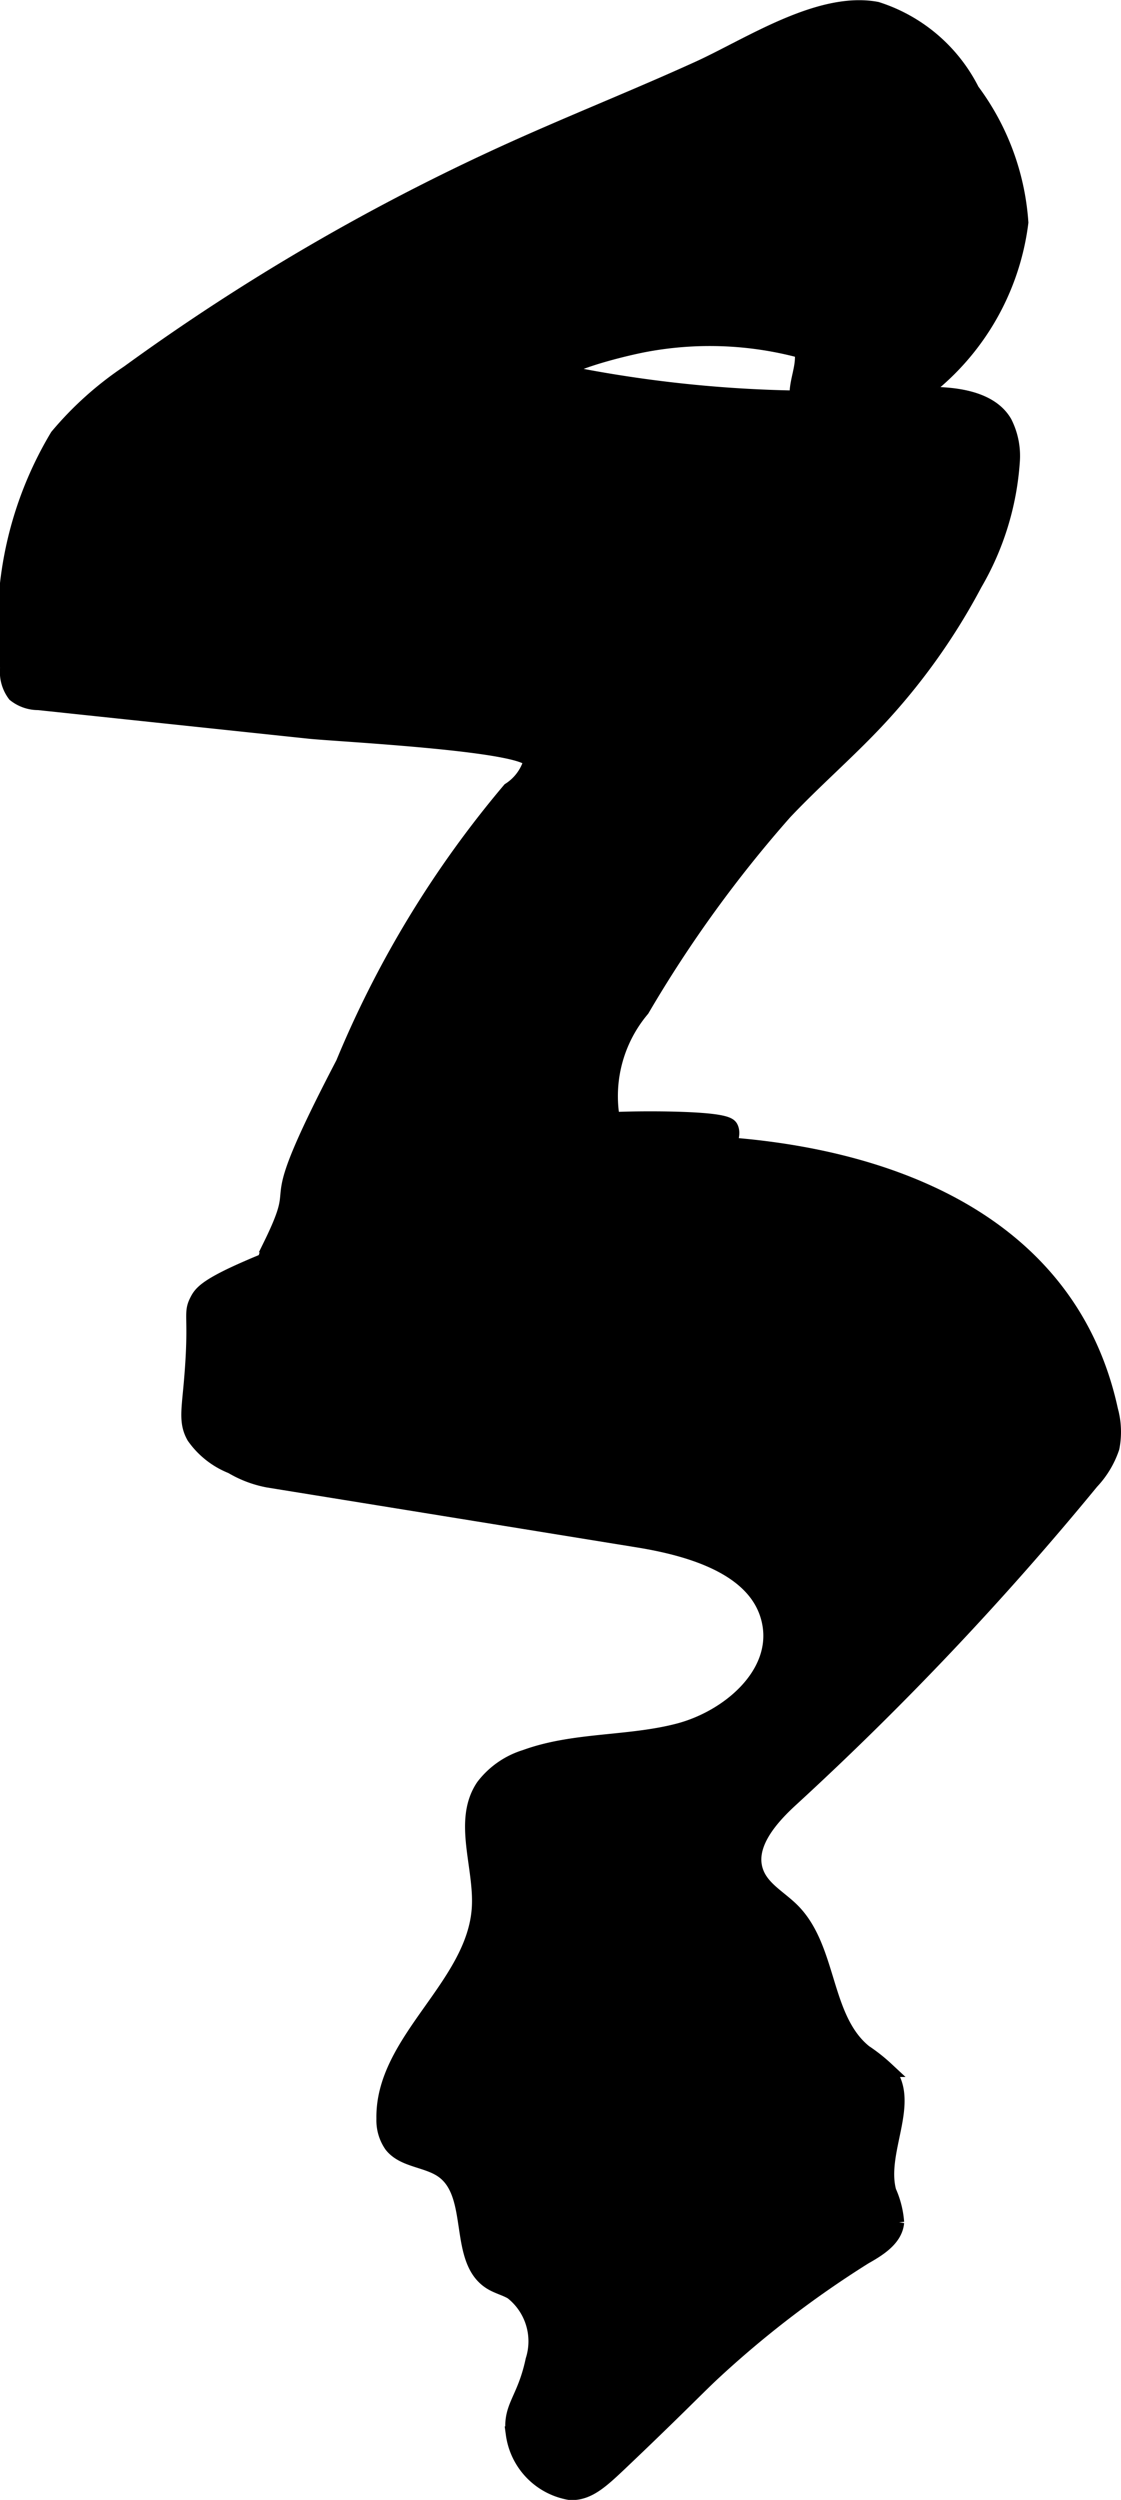
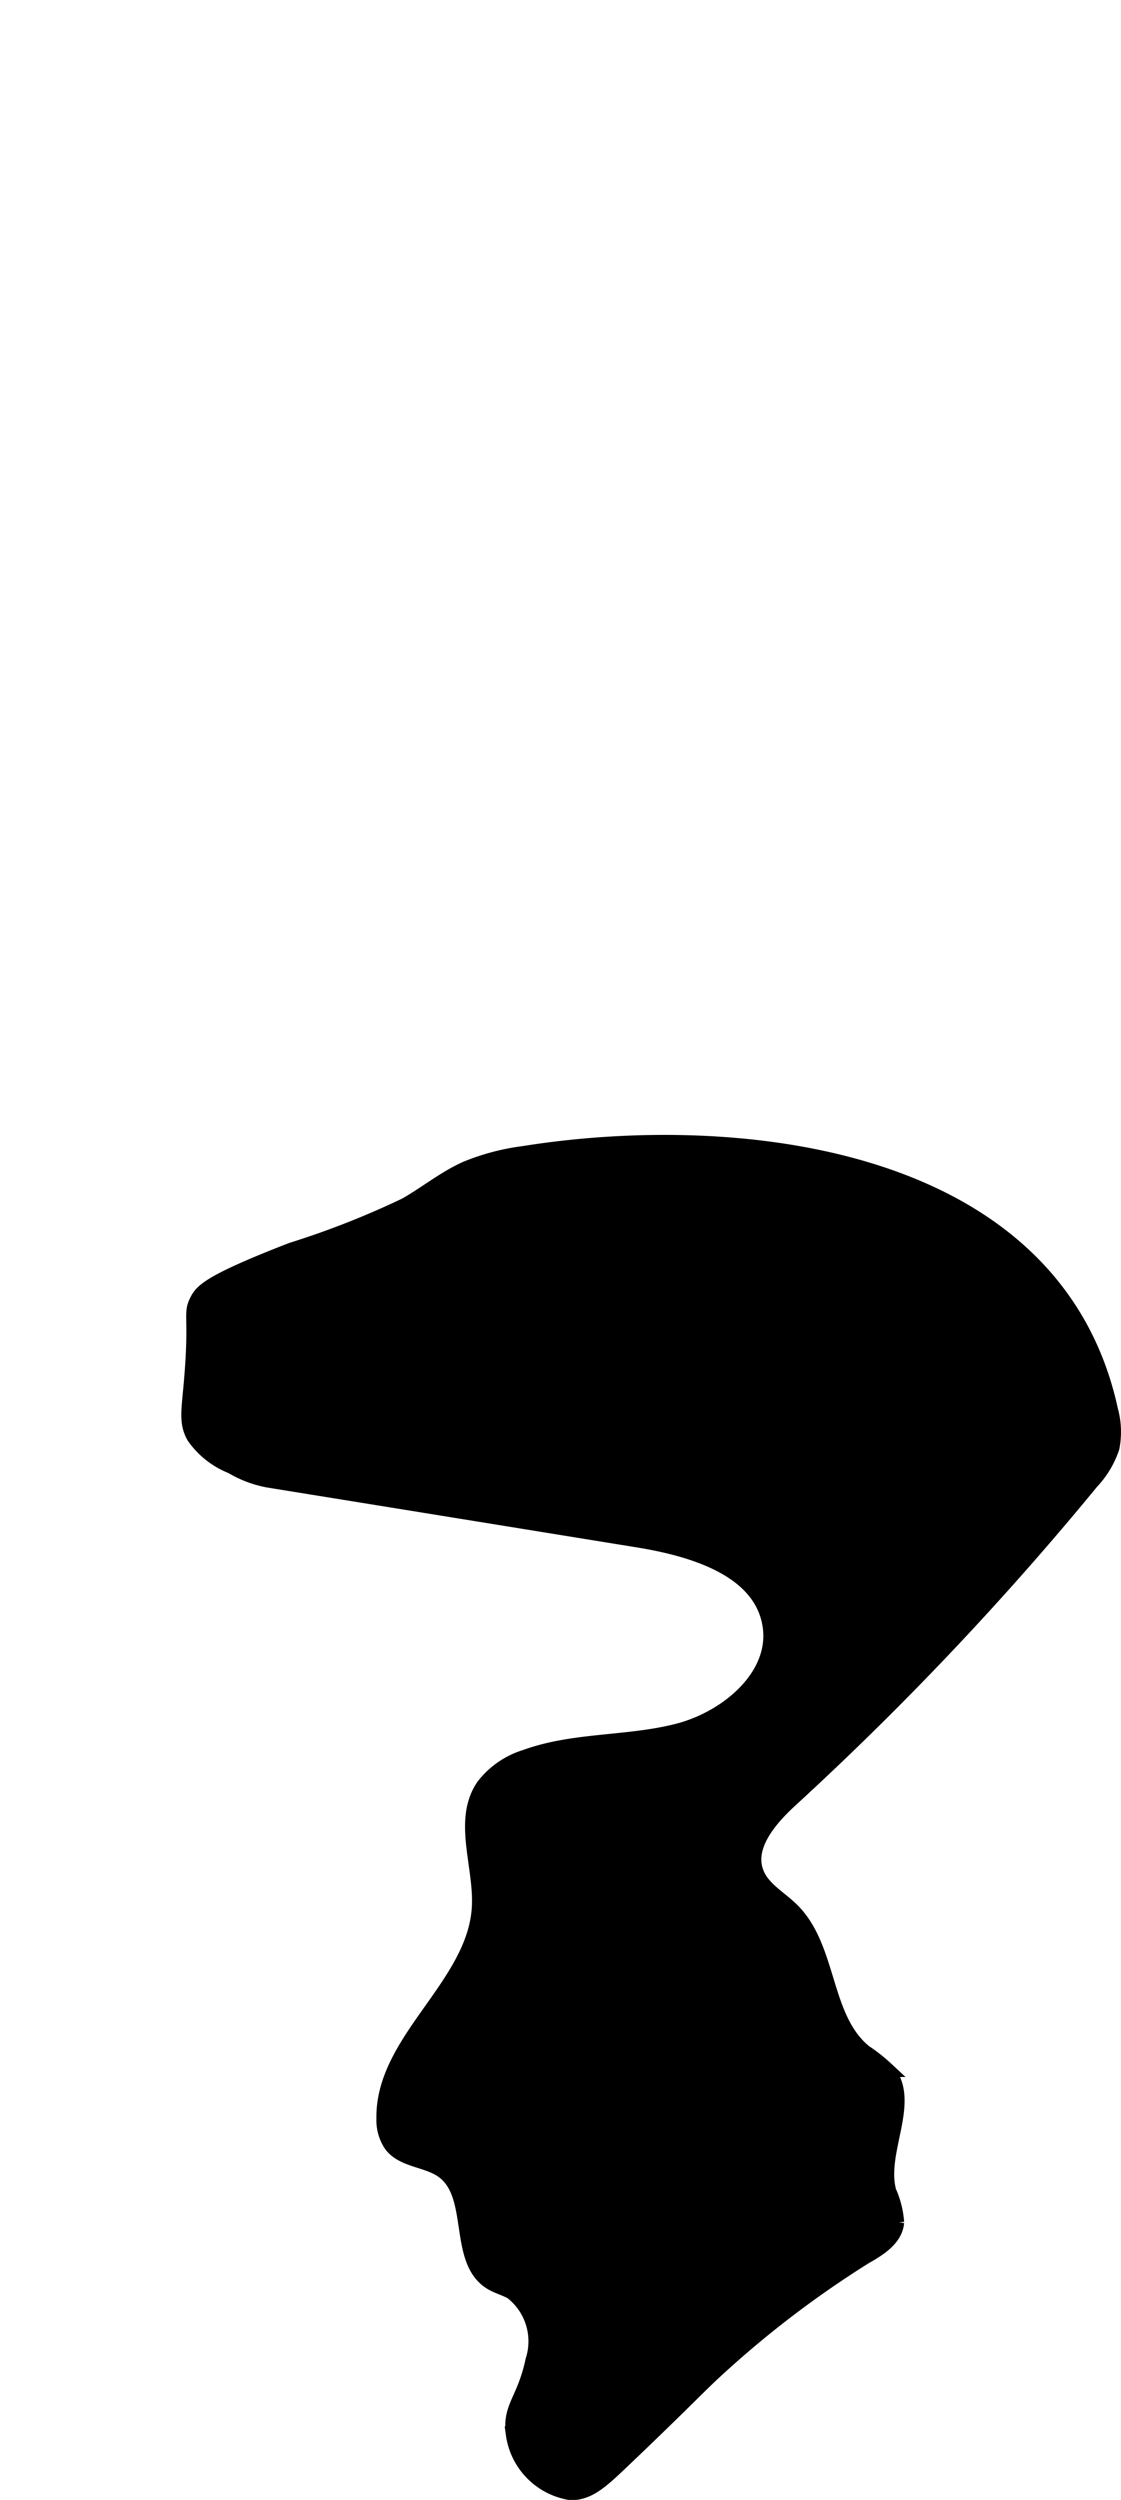
<svg xmlns="http://www.w3.org/2000/svg" version="1.1" width="3.893mm" height="8.678mm" viewBox="0 0 11.037 24.598">
  <defs>
    <style type="text/css">
      .a {
        stroke: #000;
        stroke-miterlimit: 10;
        stroke-width: 0.15px;
      }
    </style>
  </defs>
-   <path class="a" d="M1.264,3.666a3.303,3.303,0,0,0-.698.626A3.614,3.614,0,0,0,.076,6.569a.369.369,0,0,0,.071.262.368.368,0,0,0,.231.08l2.668.282c.288.03,2.199.124,2.182.3a.502.502,0,0,1-.21.28,10.217,10.217,0,0,0-1.638,2.691c-.858,1.644-.334,1.013-.711,1.783a.802.802,0,0,0-.07.507.405.405,0,0,0,.356.326c.206.004.469-.17.578.004a1.086,1.086,0,0,1,.056.205.301.301,0,0,0,.341.156.88.88,0,0,0,.354-.194l1.387-1.068a1.866,1.866,0,0,1,.477-.296c.242-.089.307-.064.489-.142.345-.149.627-.506.556-.649-.013-.026-.051-.072-.579-.084-.235-.005-.434-.001-.585.005A1.326,1.326,0,0,1,6.321,9.93,12.349,12.349,0,0,1,7.724,7.991c.289-.306.608-.582.897-.888a6.231,6.231,0,0,0,.975-1.361,2.752,2.752,0,0,0,.37-1.203A.724.724,0,0,0,9.89,4.157c-.183-.315-.726-.28-.933-.272a12.543,12.543,0,0,1-3.408-.219c-.012-.077.485-.215.772-.273A3.463,3.463,0,0,1,7.896,3.449c.03.159-.067.321-.044.481a.446.446,0,0,0,.501.324,1.185,1.185,0,0,0,.579-.296,2.467,2.467,0,0,0,1.118-1.771A2.449,2.449,0,0,0,9.569.89a1.588,1.588,0,0,0-.937-.8C8.066-.016,7.372.449,6.875.675c-.607.276-1.228.522-1.838.798A21.42,21.42,0,0,0,1.264,3.666Z" />
  <path class="a" d="M5.157,11.351a2.235,2.235,0,0,0-.568.15c-.212.095-.394.245-.595.359a8.451,8.451,0,0,1-1.122.441c-.803.311-.881.403-.928.494-.075.144.003.14-.064.862-.022.236-.041.351.032.479a.819.819,0,0,0,.37.291,1.092,1.092,0,0,0,.361.136q1.819.294,3.637.589c.543.088,1.203.285,1.3.826.09.502-.409.928-.903,1.056s-1.026.083-1.505.258a.821.821,0,0,0-.412.287c-.228.338-.014.79-.04,1.197-.049.77-.955,1.303-.939,2.075a.426.426,0,0,0,.075.257c.118.151.354.141.509.255.331.243.12.88.47,1.095.065.04.141.058.206.096a.616.616,0,0,1,.208.672c-.085.399-.229.453-.194.726a.675.675,0,0,0,.559.575c.174.007.302-.111.486-.285.536-.509.752-.733.907-.879A10,10,0,0,1,8.512,22.208c.14-.079.301-.179.315-.339a.903.903,0,0,0-.077-.304c-.108-.399.25-.893-.025-1.202a1.659,1.659,0,0,0-.213-.168c-.412-.332-.338-1.021-.713-1.395-.12-.12-.285-.206-.35-.362-.11-.265.125-.538.337-.732a30.555,30.555,0,0,0,2.959-3.126.911.911,0,0,0,.202-.336.805.805,0,0,0-.014-.368C10.385,11.347,7.265,11.015,5.157,11.351Z" />
</svg>